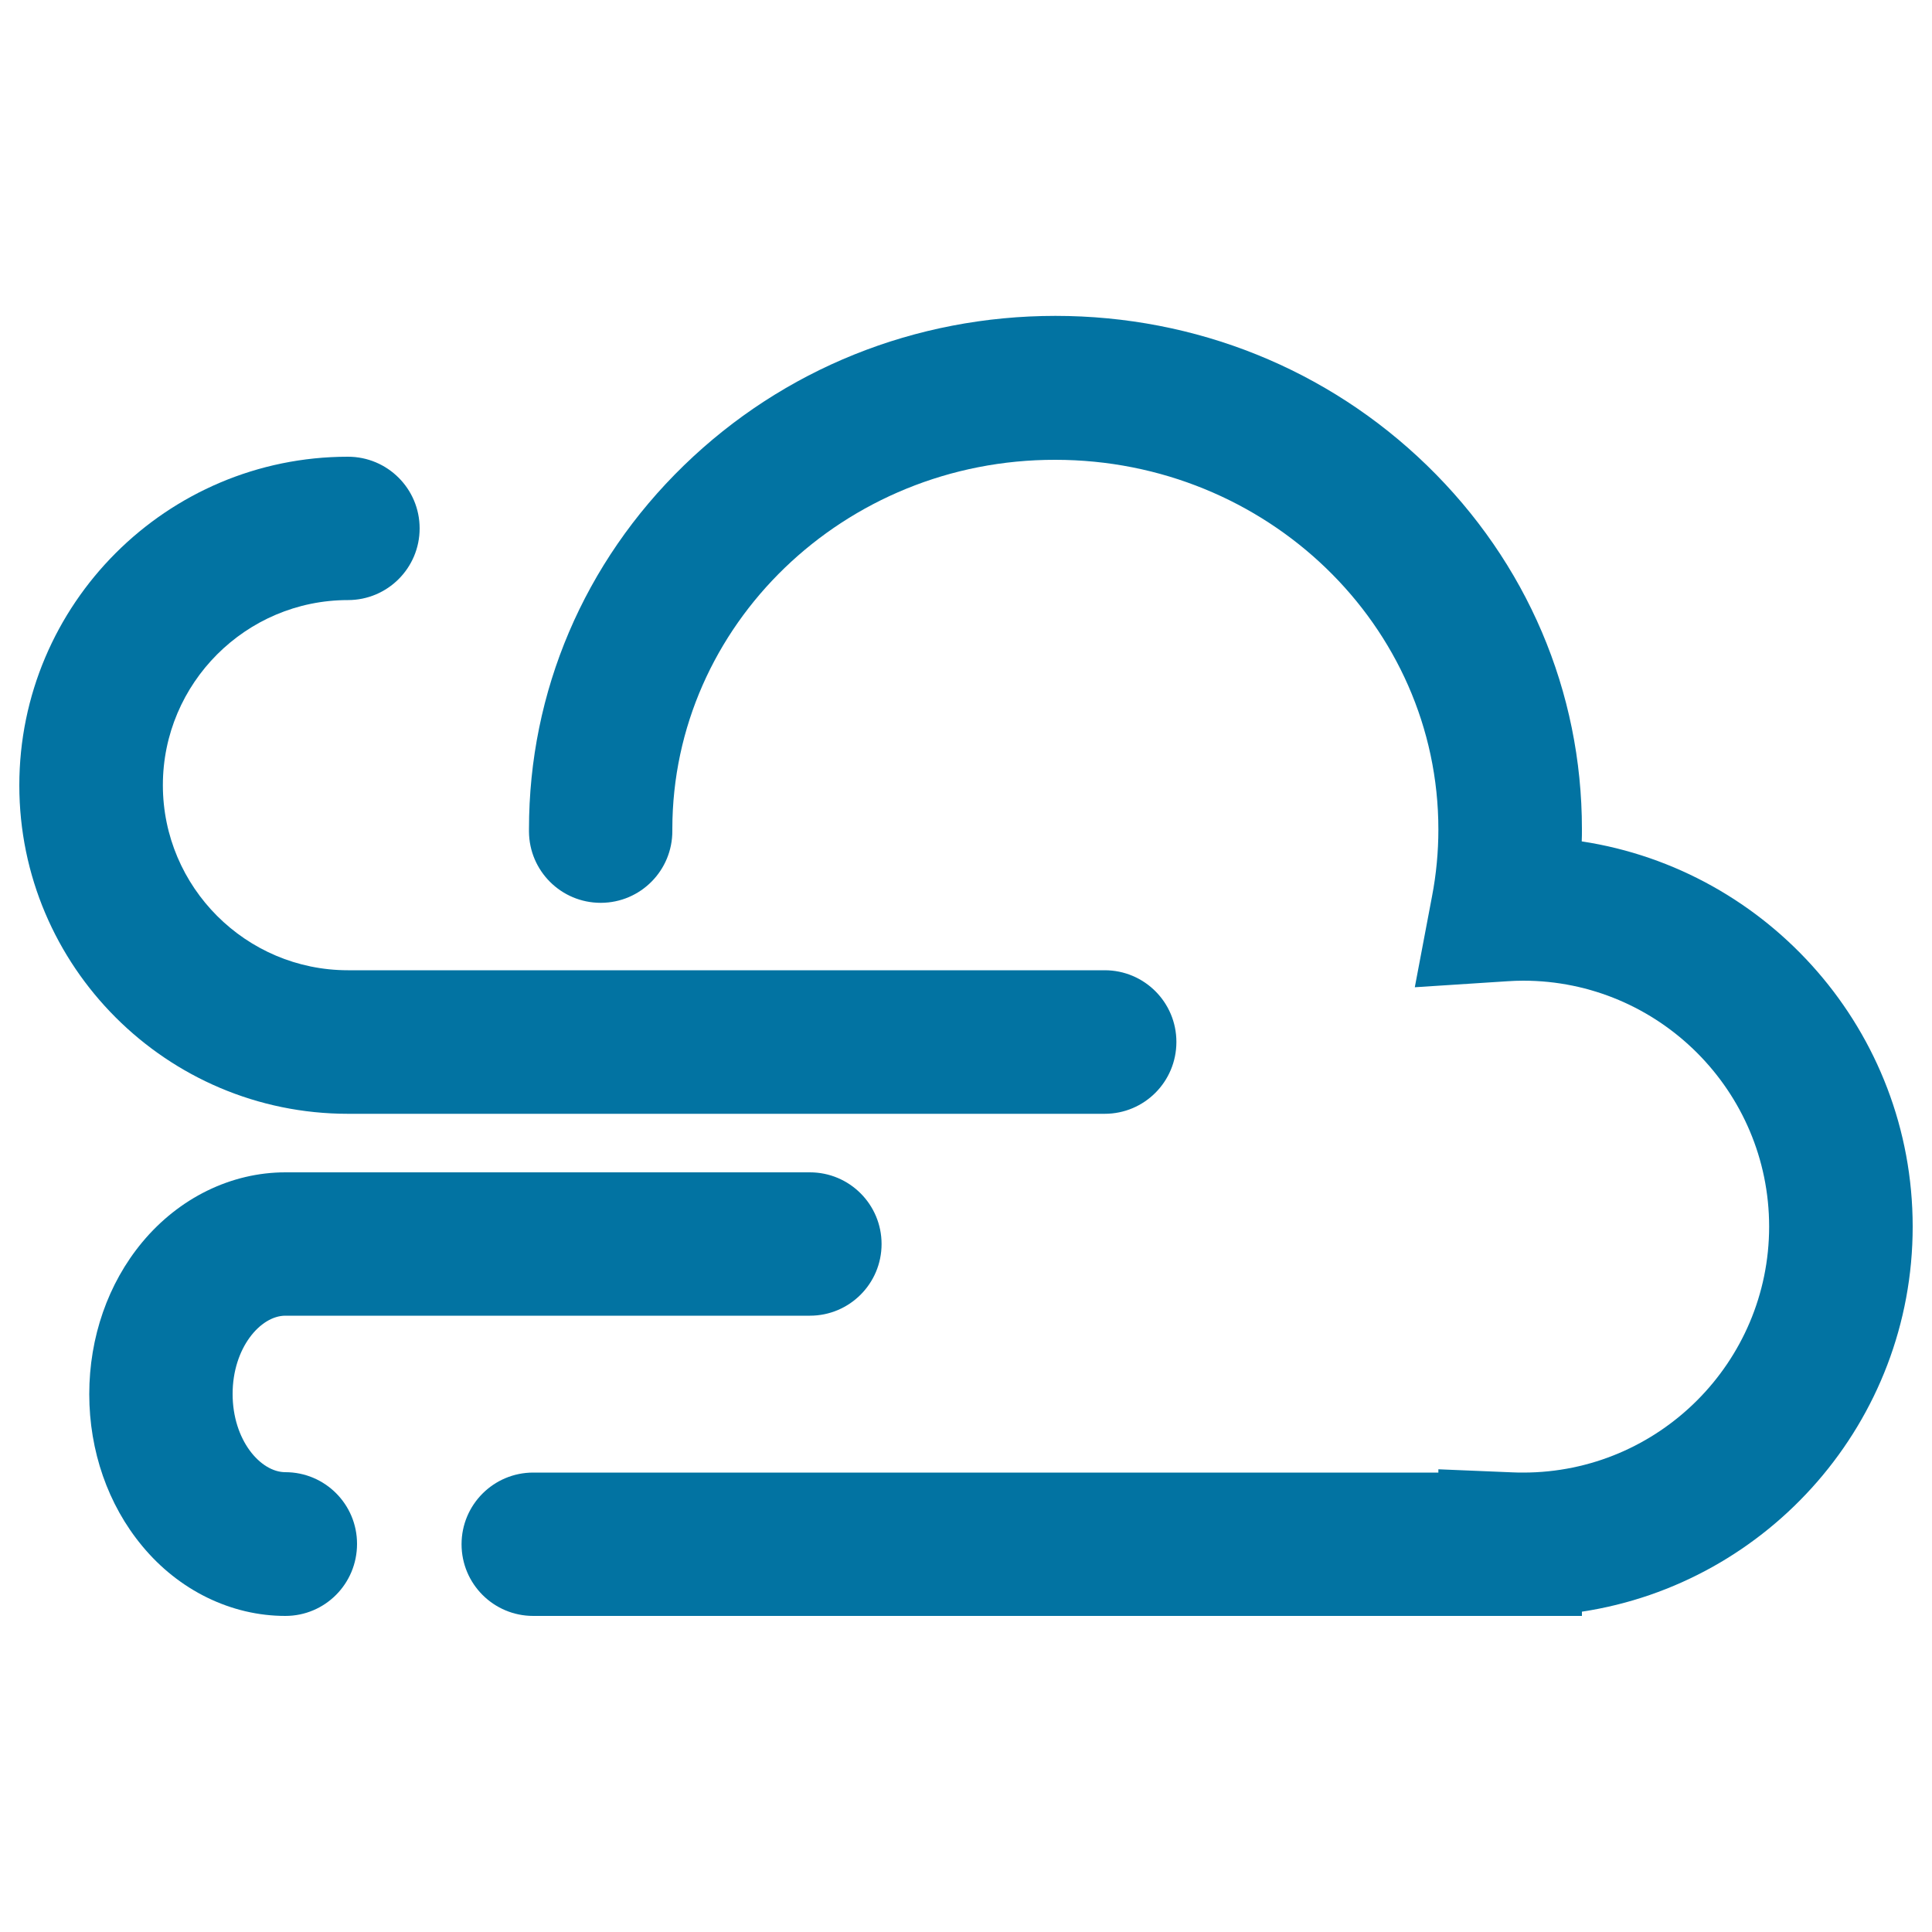
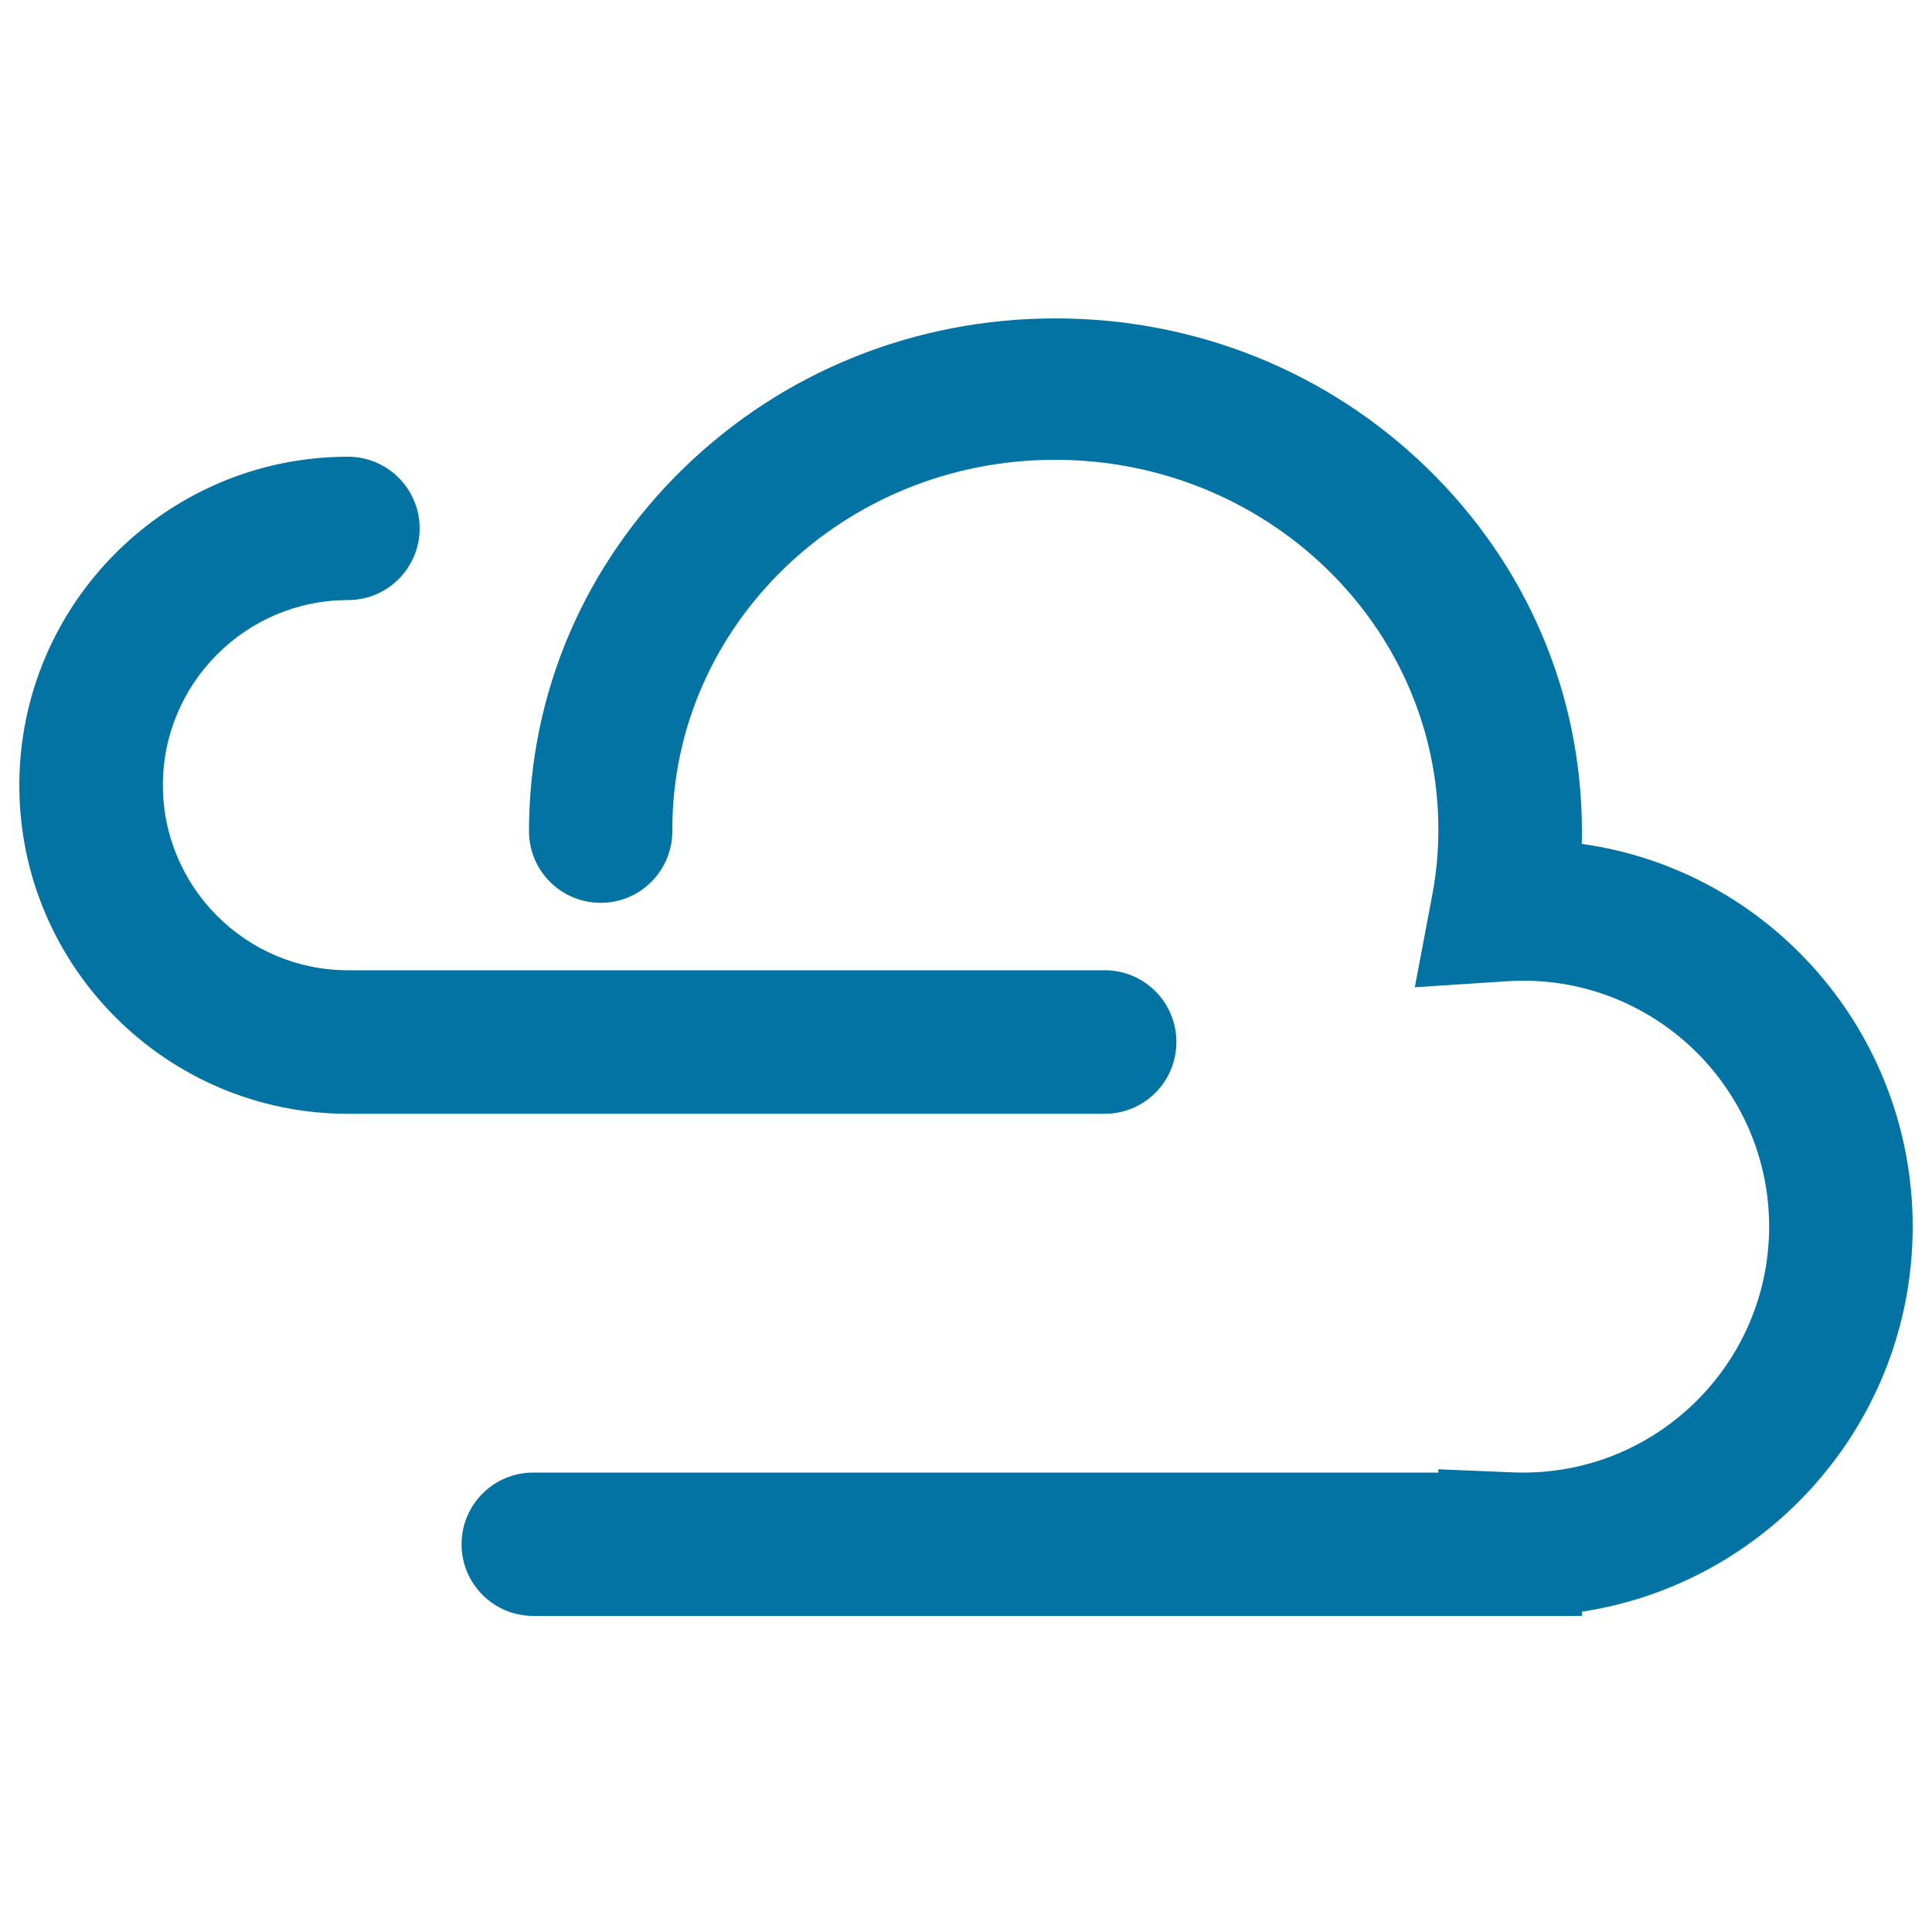
<svg xmlns="http://www.w3.org/2000/svg" viewBox="0 0 1000 1000" style="fill:#0273a2">
  <title>Sand Storm SVG icon</title>
-   <path d="M818.8,836.4H276c-20.5,0-37.1-16.6-37.1-37.1c0-20.5,16.6-37.1,37.1-37.1h468.5v-1.7l38.6,1.6c2,0.1,3.7,0.1,5.3,0.1c70.2,0,127.3-57.1,127.3-127.3c0-70.2-57.1-127.3-127.3-127.3c-2.6,0-5.4,0.1-8.3,0.3l-47.8,3.1l8.9-47c2.2-11.4,3.3-23.1,3.3-34.7c0-105.5-88.9-191.3-198.3-191.3C437,237.8,348.1,323.6,348,429c0,0.4,0,0.7,0,1c0.1,20.5-16.4,37.2-36.9,37.3c-0.1,0-0.1,0-0.2,0c-20.4,0-37-16.5-37.1-36.9c0-0.5,0-0.9,0-1.3c0-71.1,28.5-138,80.2-188.2c51.4-49.9,119.7-77.4,192.3-77.4c72.6,0,140.9,27.5,192.3,77.4c51.7,50.2,80.2,117,80.2,188.2c0,2.1,0,4.3-0.1,6.4C915.5,450.2,990,534,990,634.9c0,100.8-74.4,184.6-171.2,199.3V836.4z" />
+   <path d="M818.8,836.4H276c-20.5,0-37.1-16.6-37.1-37.1c0-20.5,16.6-37.1,37.1-37.1h468.5v-1.7l38.6,1.6c2,0.1,3.7,0.1,5.3,0.1c70.2,0,127.3-57.1,127.3-127.3c0-70.2-57.1-127.3-127.3-127.3c-2.6,0-5.4,0.1-8.3,0.3l-47.8,3.1l8.9-47c2.2-11.4,3.3-23.1,3.3-34.7c0-105.5-88.9-191.3-198.3-191.3C437,237.8,348.1,323.6,348,429c0,0.4,0,0.7,0,1c0.1,20.5-16.4,37.2-36.9,37.3c-0.1,0-0.1,0-0.2,0c-20.4,0-37-16.5-37.1-36.9c0-71.1,28.5-138,80.2-188.2c51.4-49.9,119.7-77.4,192.3-77.4c72.6,0,140.9,27.5,192.3,77.4c51.7,50.2,80.2,117,80.2,188.2c0,2.1,0,4.3-0.1,6.4C915.5,450.2,990,534,990,634.9c0,100.8-74.4,184.6-171.2,199.3V836.4z" />
  <path d="M276,799.3" />
  <path d="M89.8,613.1" />
-   <path d="M89.8,613.1" />
  <path d="M571.8,576.5H180.1C86.3,576.5,10,500.2,10,406.5c0-93.8,76.3-170.1,170.1-170.1c20.5,0,37.1,16.6,37.1,37.1c0,20.5-16.6,37.1-37.1,37.1c-52.8,0-95.8,43-95.8,95.8s43,95.8,95.8,95.8h391.7c20.5,0,37.1,16.6,37.1,37.1C608.9,559.9,592.3,576.5,571.8,576.5z" />
-   <path d="M147.7,836.4c-28,0-55.1-13.2-74.1-36.2c-17.7-21.3-27.4-49.2-27.4-78.6c0-29.4,9.7-57.3,27.4-78.6c19.1-23,46.1-36.2,74.1-36.2h271.5c20.5,0,37.1,16.6,37.1,37.1s-16.6,37.1-37.1,37.1H147.7c-12.9,0-27.3,16.7-27.3,40.5c0,23.9,14.4,40.5,27.3,40.5c20.5,0,37.1,16.6,37.1,37.1C184.8,819.8,168.2,836.4,147.7,836.4z" />
</svg>